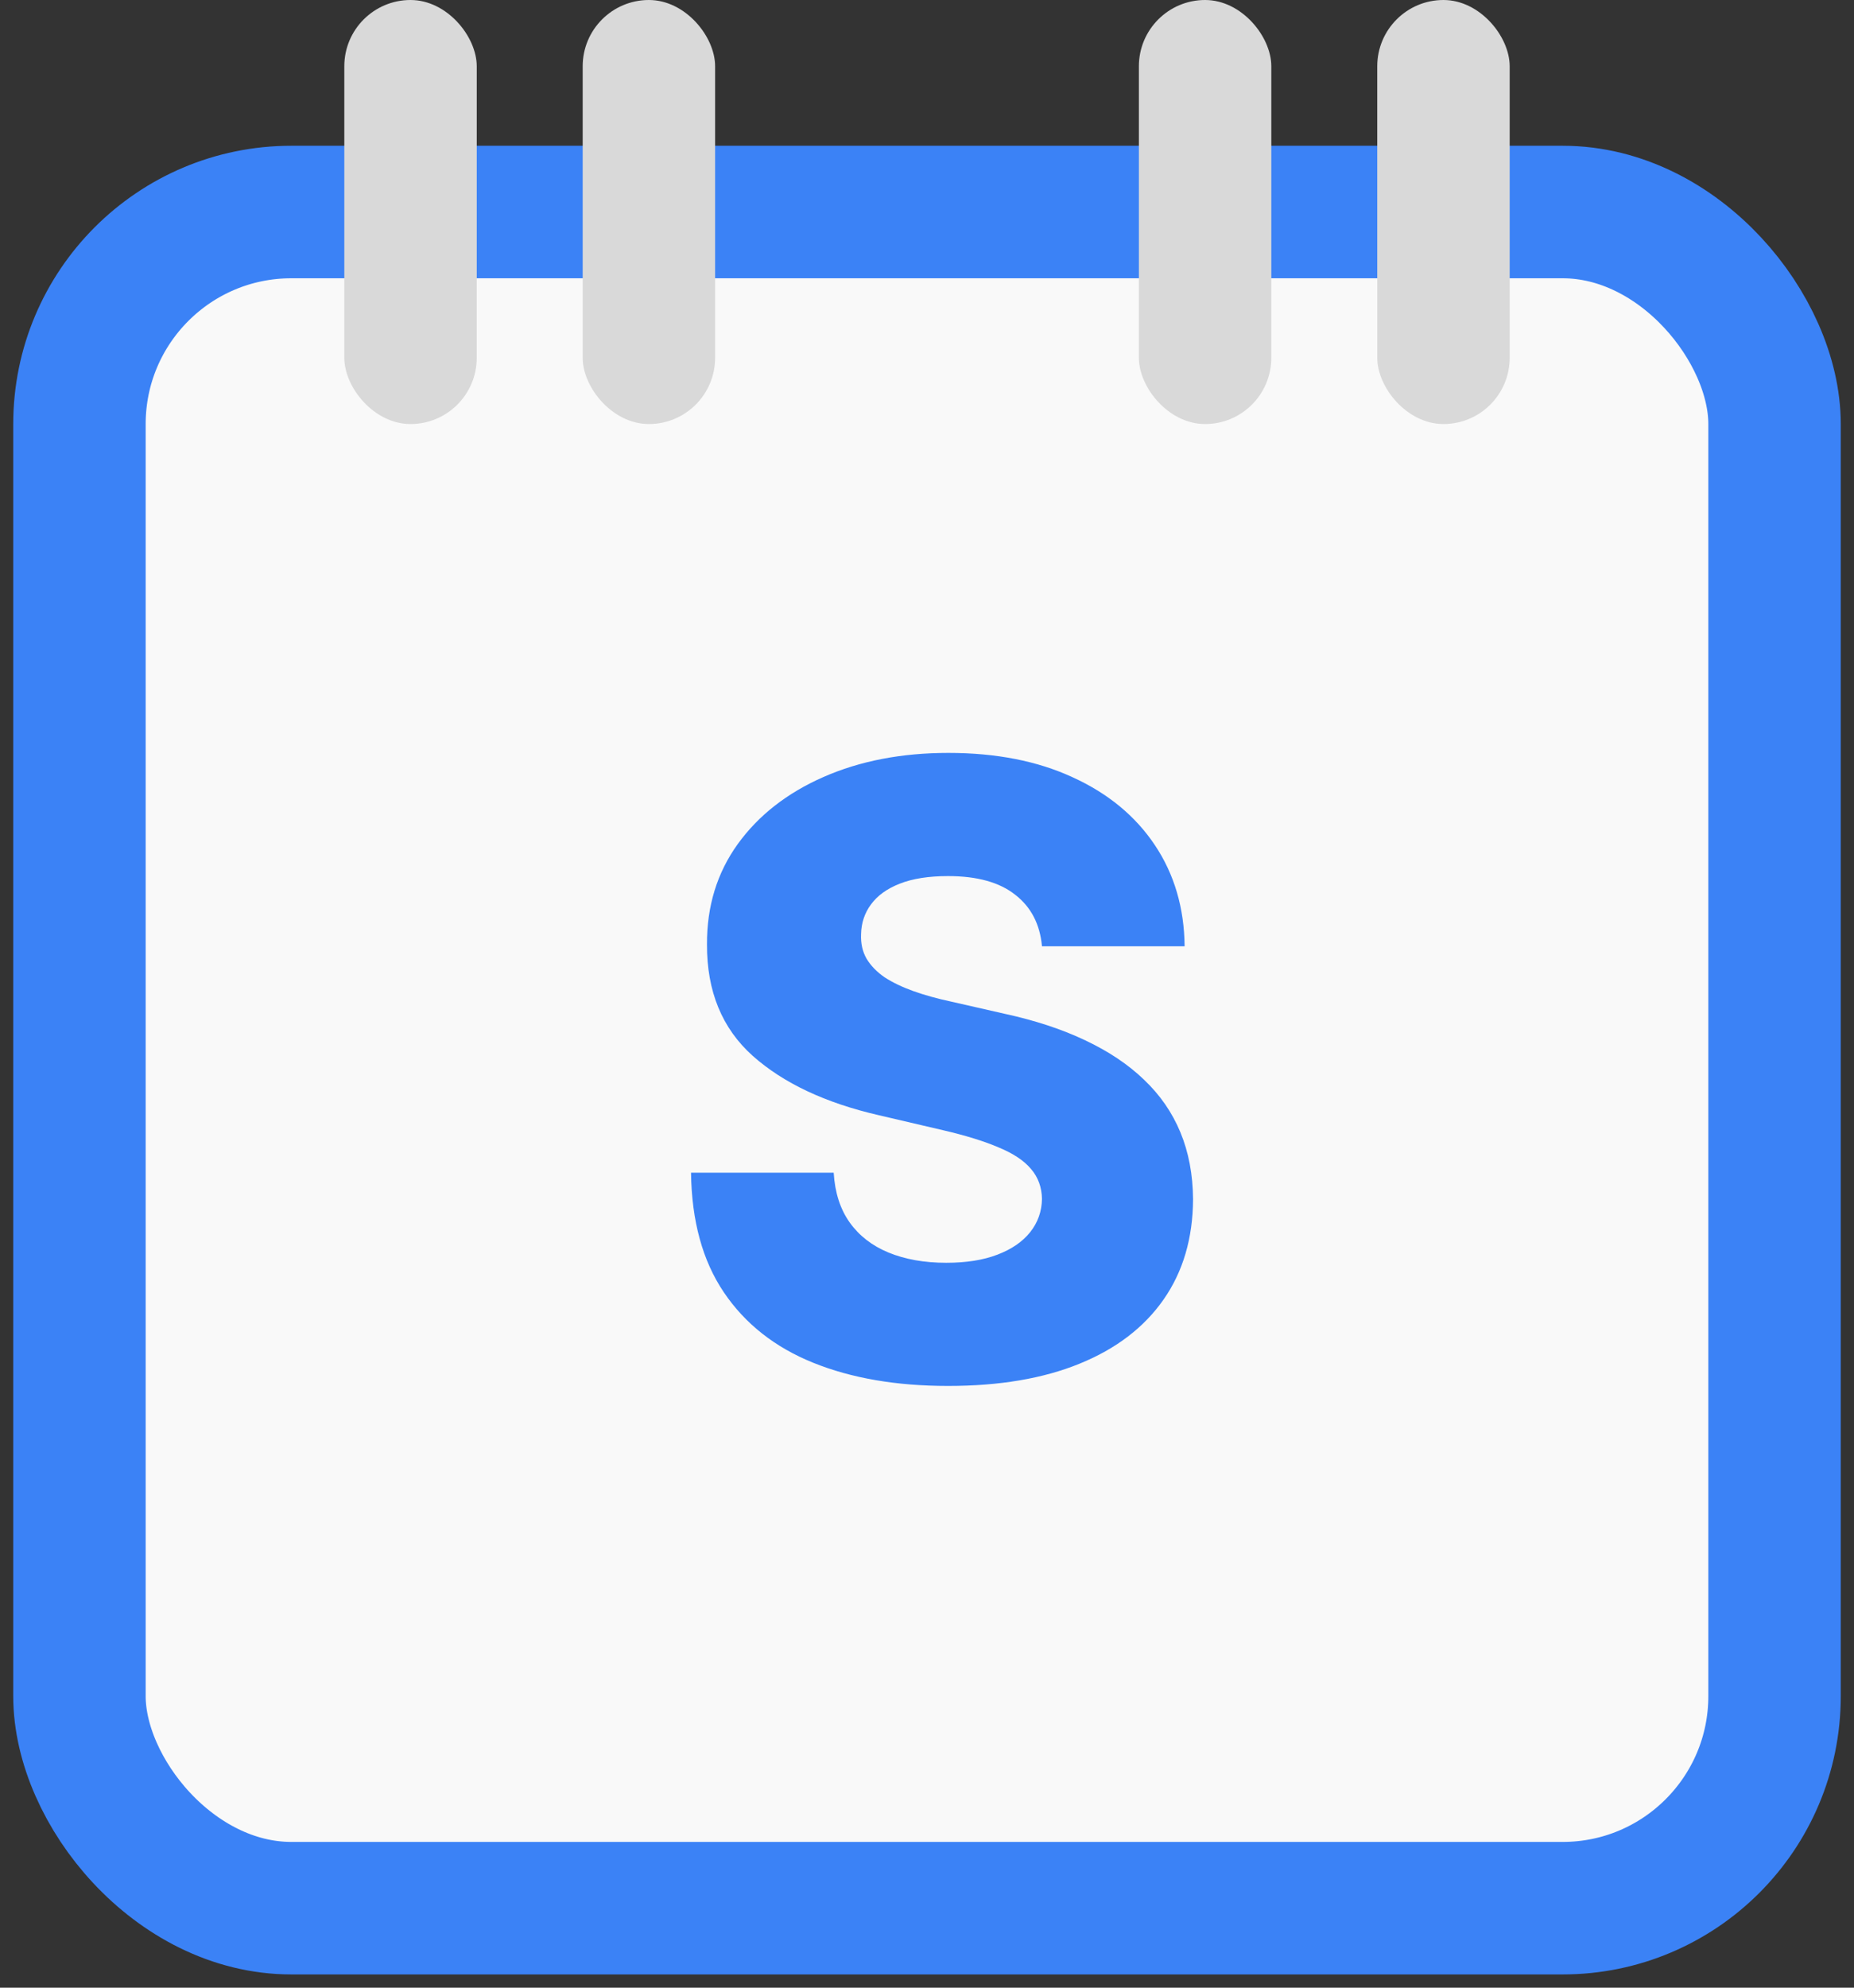
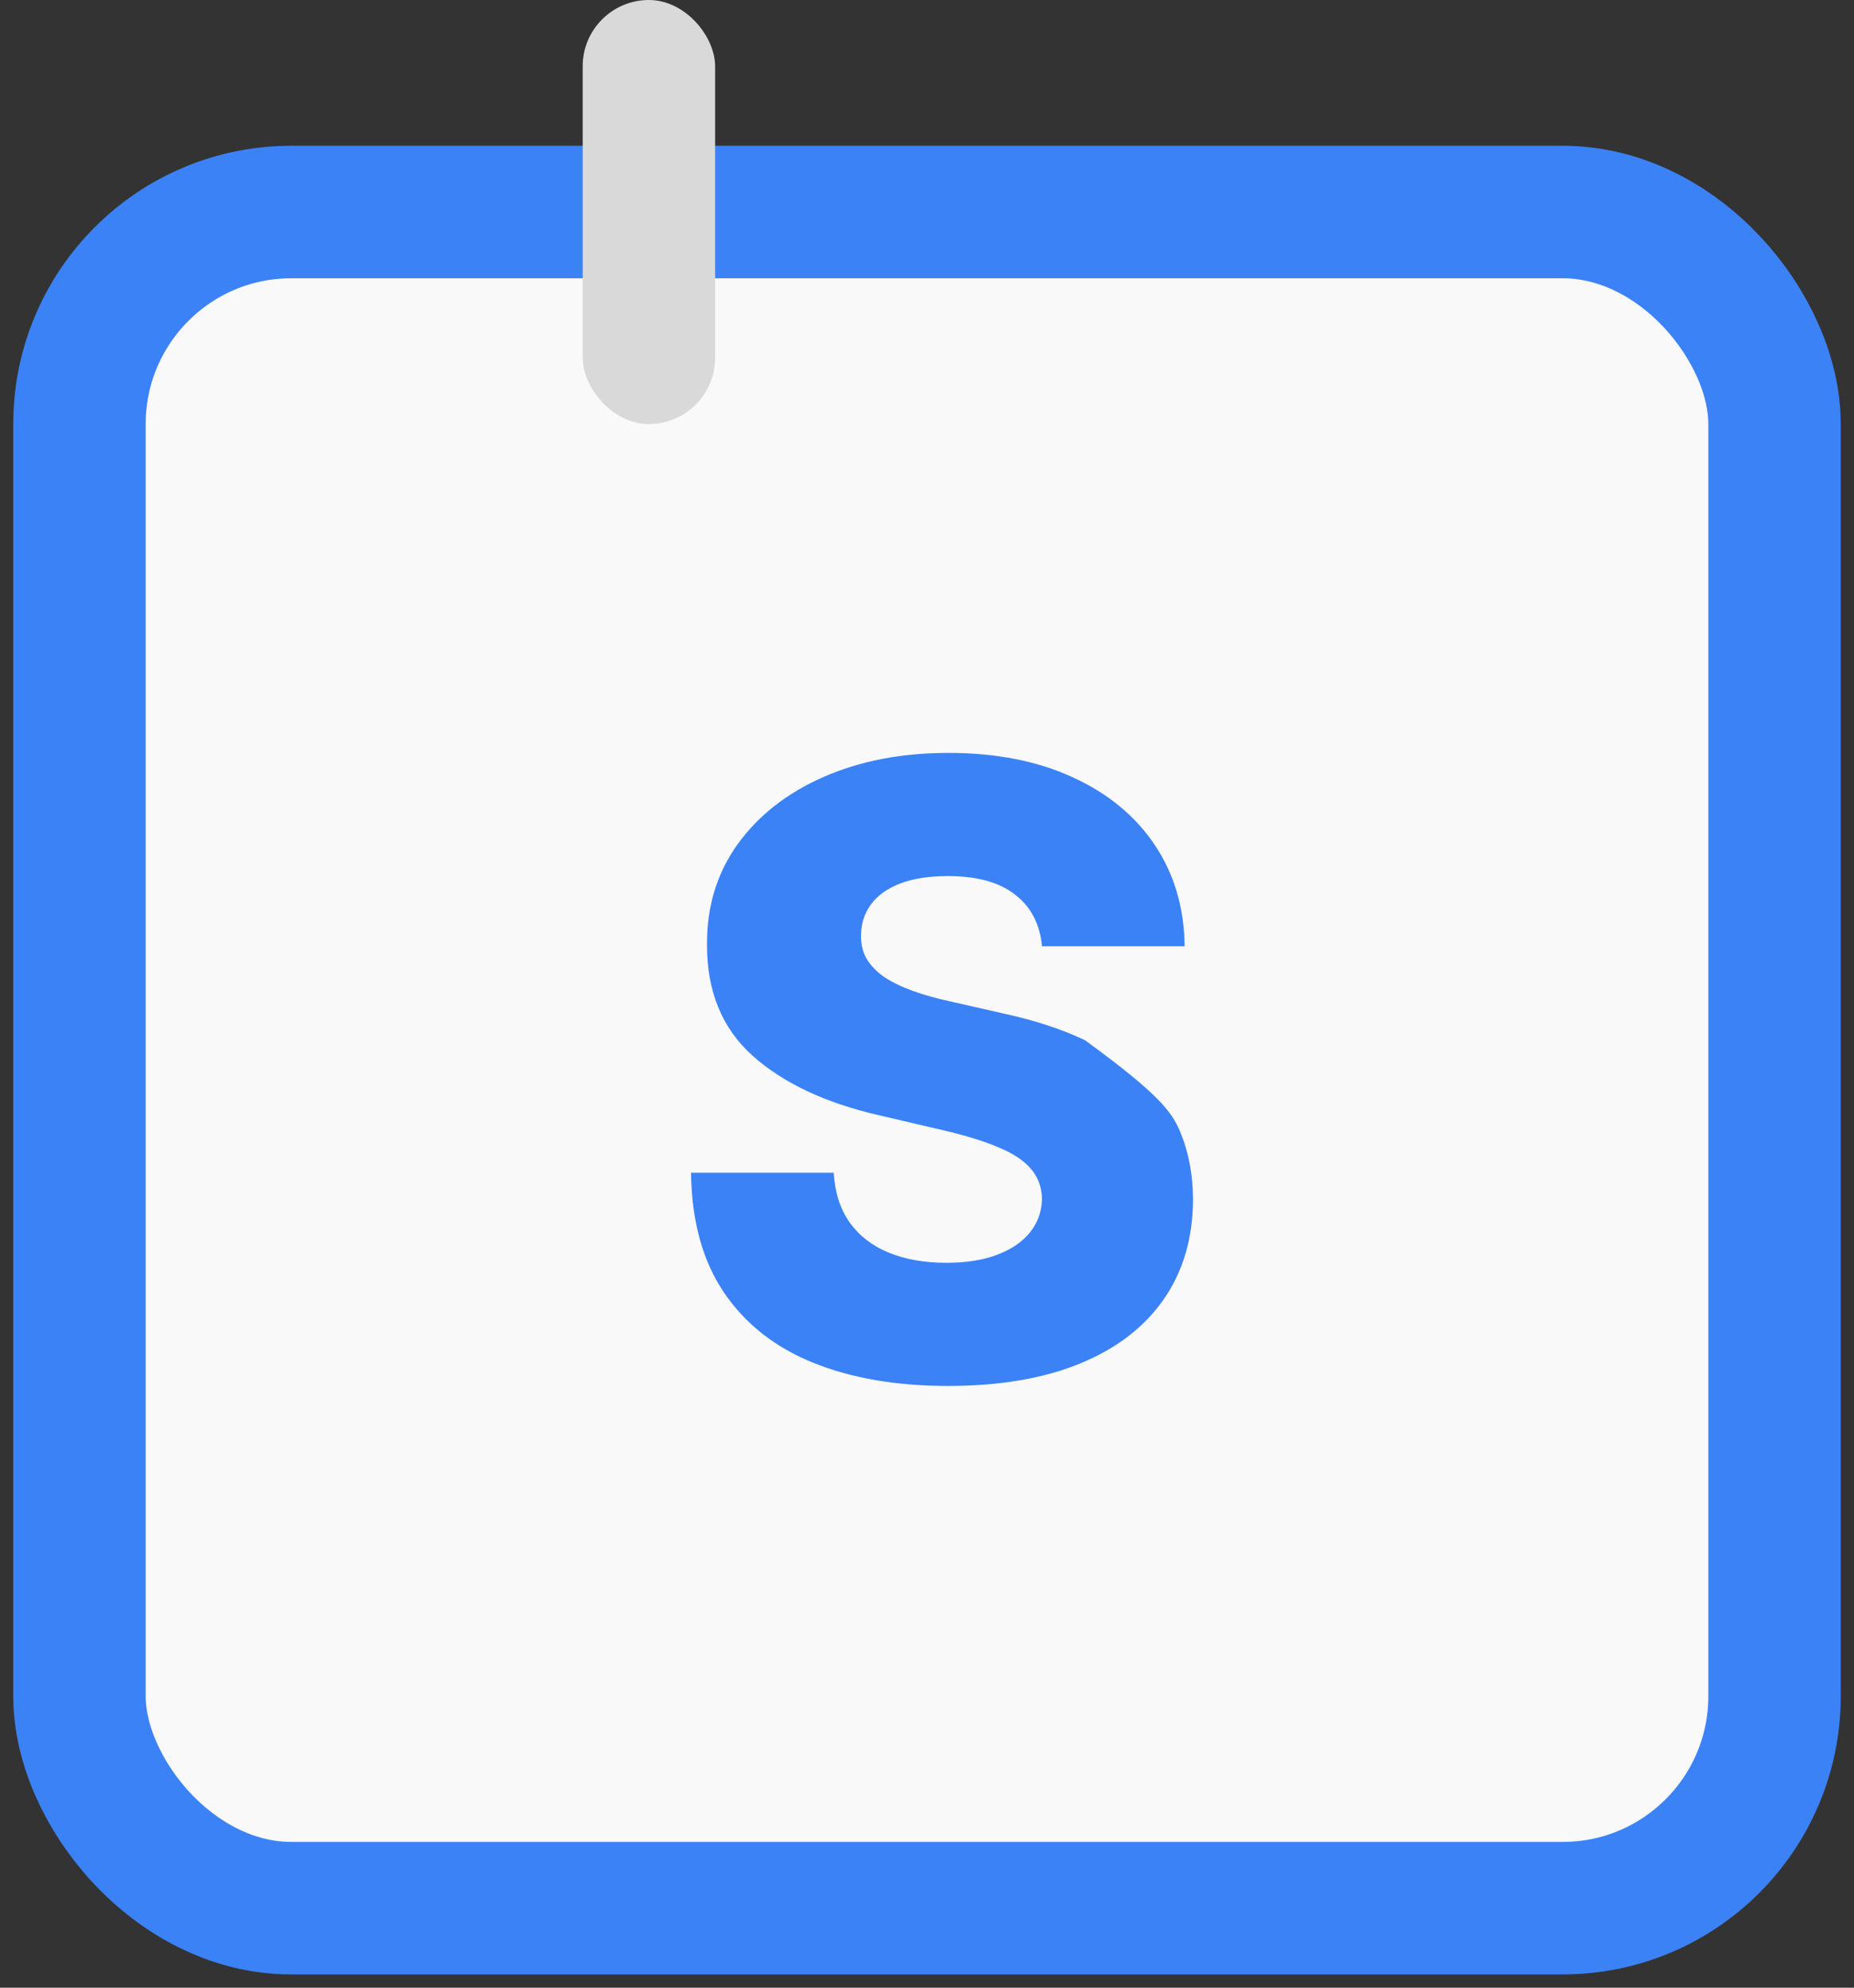
<svg xmlns="http://www.w3.org/2000/svg" width="70" height="75" viewBox="0 0 70 75" fill="none">
  <rect x="0" y="0" width="70" height="75" fill="#333333" stroke="none" />
  <rect x="3" y="8" width="64" height="64" rx="8" fill="#F9F9F9" stroke="#3B82F6" stroke-width="5" />
-   <path d="M39.341 35.705C39.265 34.871 38.928 34.224 38.33 33.761C37.739 33.292 36.894 33.057 35.795 33.057C35.068 33.057 34.462 33.151 33.977 33.341C33.492 33.53 33.129 33.792 32.886 34.125C32.644 34.451 32.519 34.826 32.511 35.25C32.496 35.599 32.564 35.905 32.716 36.17C32.875 36.436 33.102 36.67 33.398 36.875C33.701 37.072 34.064 37.246 34.489 37.398C34.913 37.549 35.39 37.682 35.92 37.795L37.92 38.25C39.072 38.5 40.087 38.833 40.966 39.25C41.852 39.667 42.595 40.163 43.193 40.739C43.799 41.314 44.258 41.977 44.568 42.727C44.879 43.477 45.038 44.318 45.045 45.25C45.038 46.72 44.667 47.981 43.932 49.034C43.197 50.087 42.14 50.894 40.761 51.455C39.39 52.015 37.735 52.295 35.795 52.295C33.849 52.295 32.151 52.004 30.704 51.42C29.258 50.837 28.133 49.951 27.329 48.761C26.526 47.572 26.114 46.068 26.091 44.25H31.477C31.523 45 31.724 45.625 32.08 46.125C32.436 46.625 32.924 47.004 33.545 47.261C34.174 47.519 34.901 47.648 35.727 47.648C36.485 47.648 37.129 47.545 37.659 47.341C38.197 47.136 38.61 46.852 38.898 46.489C39.186 46.125 39.333 45.708 39.341 45.239C39.333 44.799 39.197 44.424 38.932 44.114C38.667 43.795 38.258 43.523 37.705 43.295C37.159 43.061 36.462 42.845 35.614 42.648L33.182 42.08C31.167 41.617 29.579 40.871 28.421 39.841C27.261 38.803 26.686 37.401 26.693 35.636C26.686 34.197 27.072 32.936 27.852 31.852C28.633 30.769 29.712 29.924 31.091 29.318C32.47 28.712 34.042 28.409 35.807 28.409C37.61 28.409 39.174 28.716 40.5 29.329C41.833 29.936 42.867 30.788 43.602 31.886C44.337 32.985 44.712 34.258 44.727 35.705H39.341Z" fill="#3B82F6" />
-   <rect x="52" width="5" height="16" rx="2.5" fill="#D9D9D9" />
-   <rect x="43" width="5" height="16" rx="2.5" fill="#D9D9D9" />
+   <path d="M39.341 35.705C39.265 34.871 38.928 34.224 38.33 33.761C37.739 33.292 36.894 33.057 35.795 33.057C35.068 33.057 34.462 33.151 33.977 33.341C33.492 33.53 33.129 33.792 32.886 34.125C32.644 34.451 32.519 34.826 32.511 35.25C32.496 35.599 32.564 35.905 32.716 36.17C32.875 36.436 33.102 36.67 33.398 36.875C33.701 37.072 34.064 37.246 34.489 37.398C34.913 37.549 35.39 37.682 35.92 37.795L37.92 38.25C39.072 38.5 40.087 38.833 40.966 39.25C43.799 41.314 44.258 41.977 44.568 42.727C44.879 43.477 45.038 44.318 45.045 45.25C45.038 46.72 44.667 47.981 43.932 49.034C43.197 50.087 42.14 50.894 40.761 51.455C39.39 52.015 37.735 52.295 35.795 52.295C33.849 52.295 32.151 52.004 30.704 51.42C29.258 50.837 28.133 49.951 27.329 48.761C26.526 47.572 26.114 46.068 26.091 44.25H31.477C31.523 45 31.724 45.625 32.08 46.125C32.436 46.625 32.924 47.004 33.545 47.261C34.174 47.519 34.901 47.648 35.727 47.648C36.485 47.648 37.129 47.545 37.659 47.341C38.197 47.136 38.61 46.852 38.898 46.489C39.186 46.125 39.333 45.708 39.341 45.239C39.333 44.799 39.197 44.424 38.932 44.114C38.667 43.795 38.258 43.523 37.705 43.295C37.159 43.061 36.462 42.845 35.614 42.648L33.182 42.08C31.167 41.617 29.579 40.871 28.421 39.841C27.261 38.803 26.686 37.401 26.693 35.636C26.686 34.197 27.072 32.936 27.852 31.852C28.633 30.769 29.712 29.924 31.091 29.318C32.47 28.712 34.042 28.409 35.807 28.409C37.61 28.409 39.174 28.716 40.5 29.329C41.833 29.936 42.867 30.788 43.602 31.886C44.337 32.985 44.712 34.258 44.727 35.705H39.341Z" fill="#3B82F6" />
  <rect x="22" width="5" height="16" rx="2.5" fill="#D9D9D9" />
-   <rect x="13" width="5" height="16" rx="2.5" fill="#D9D9D9" />
</svg>